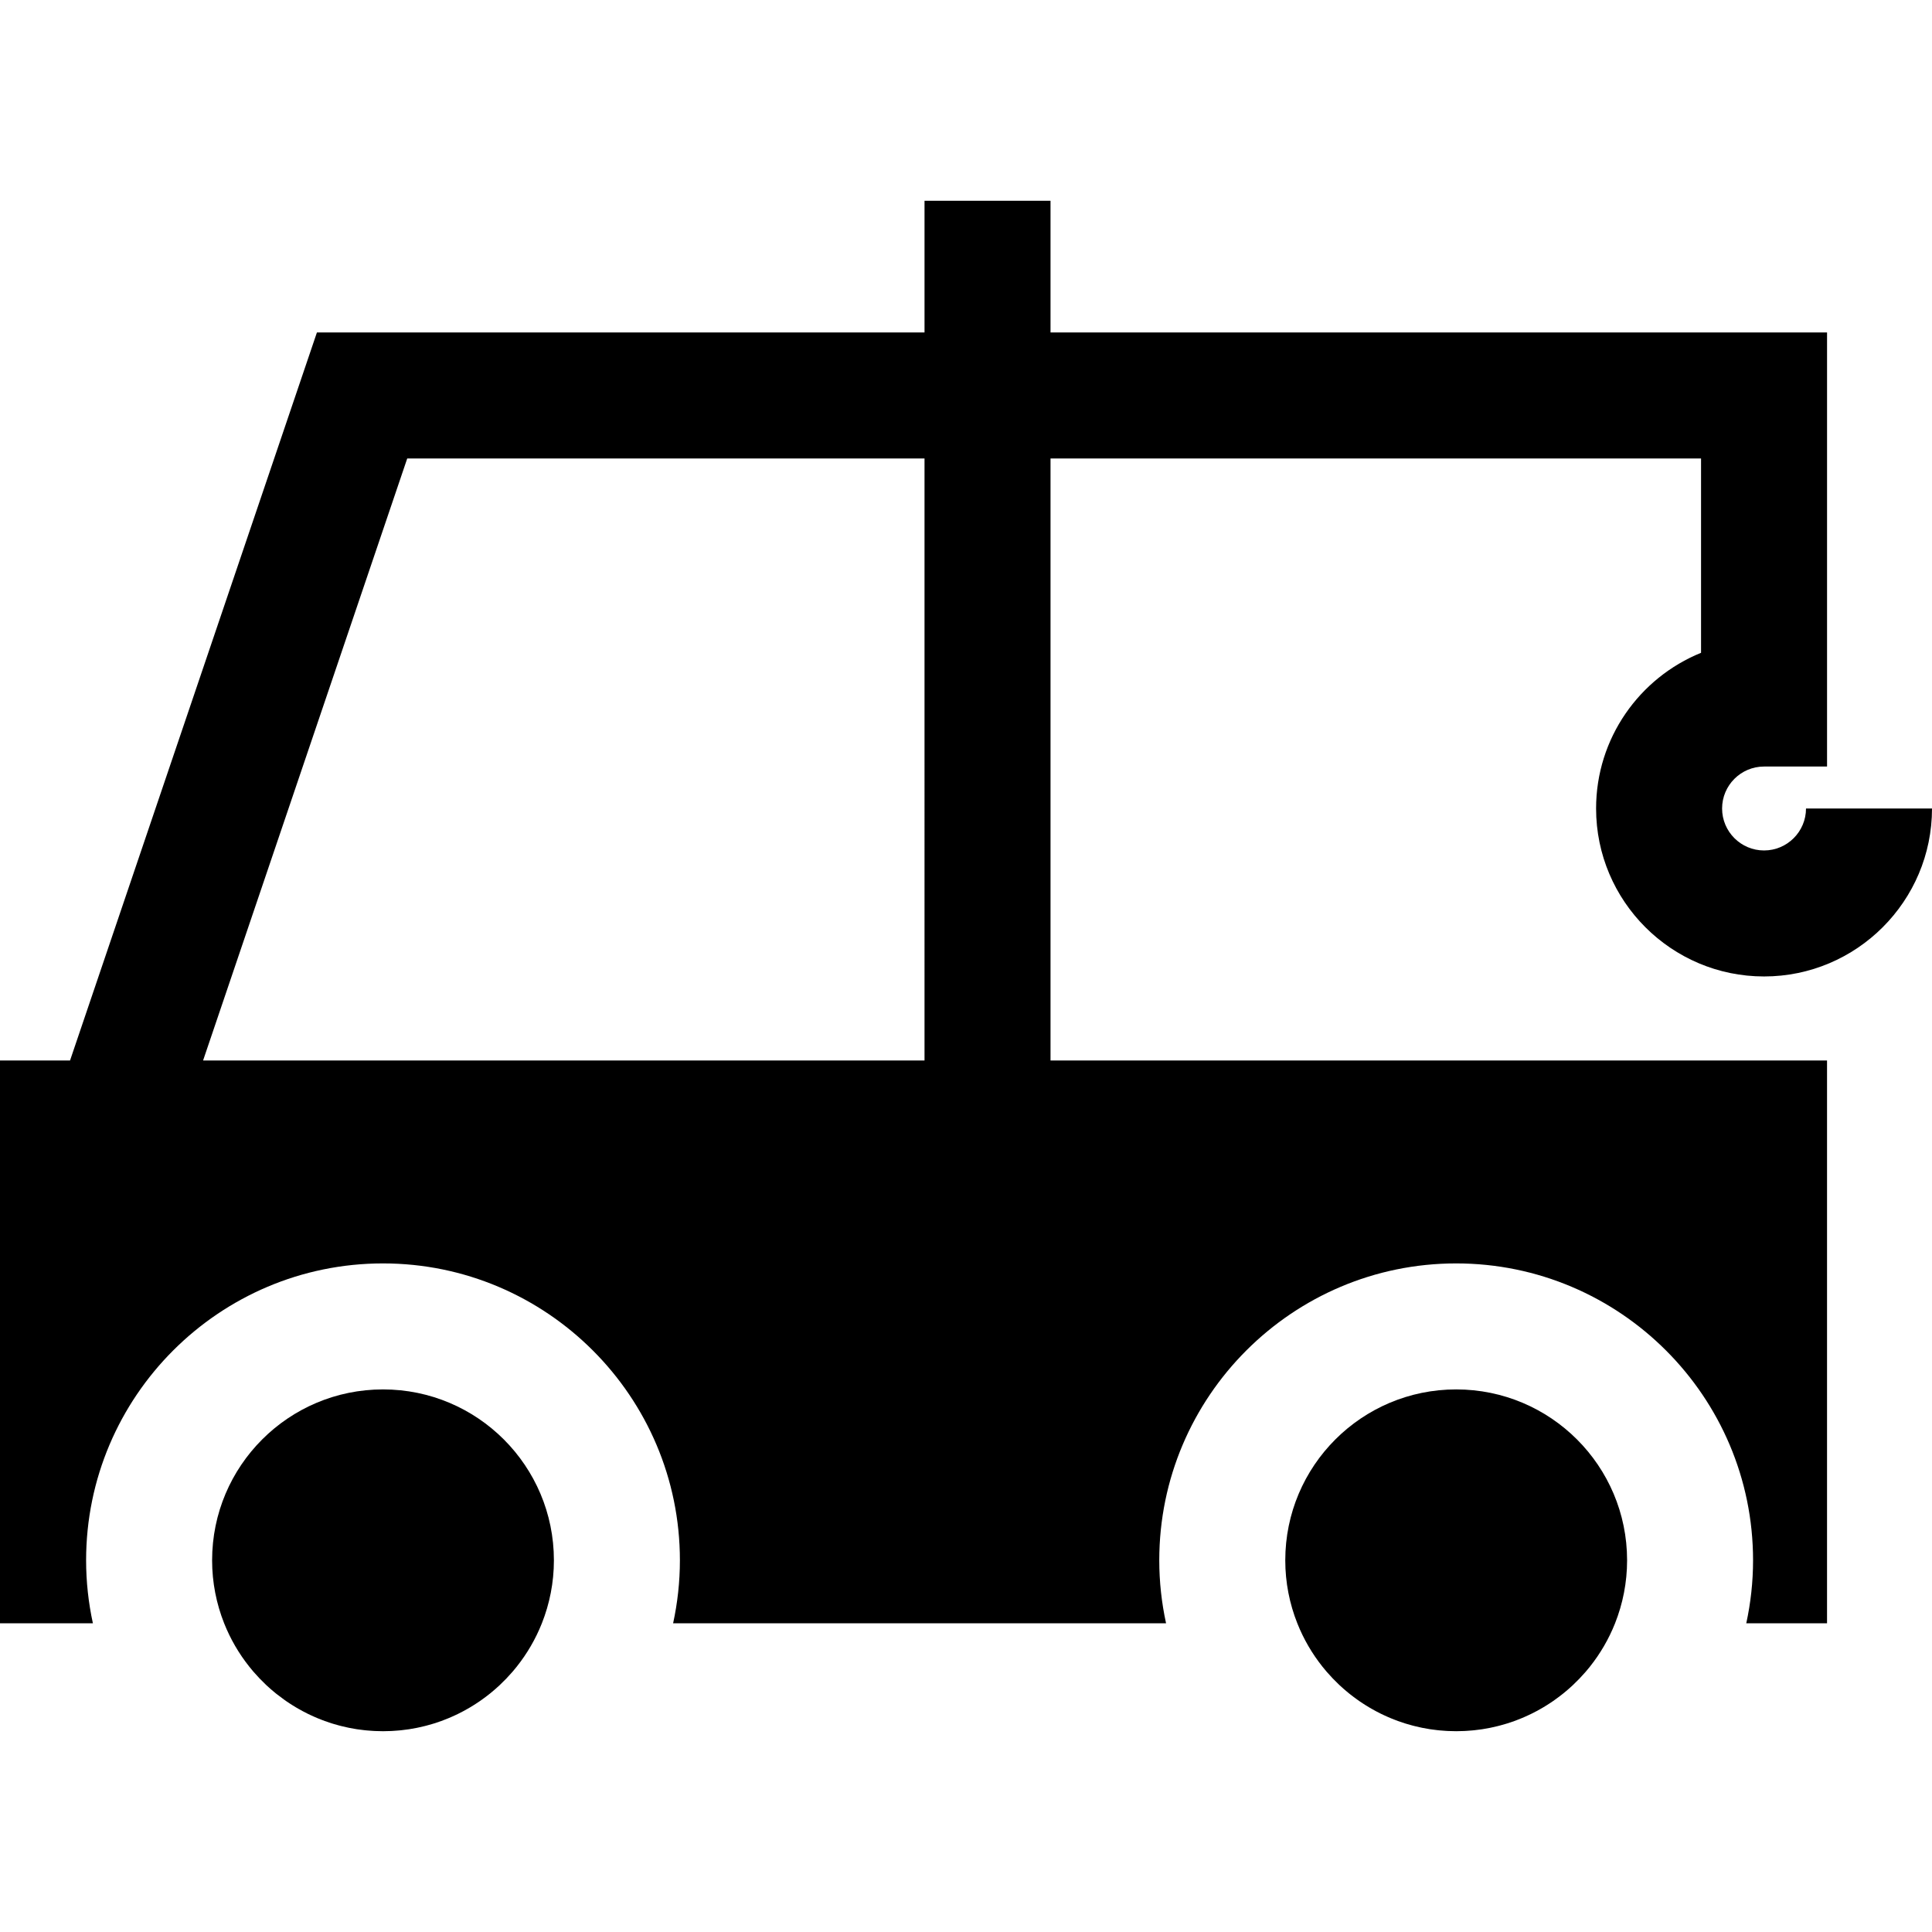
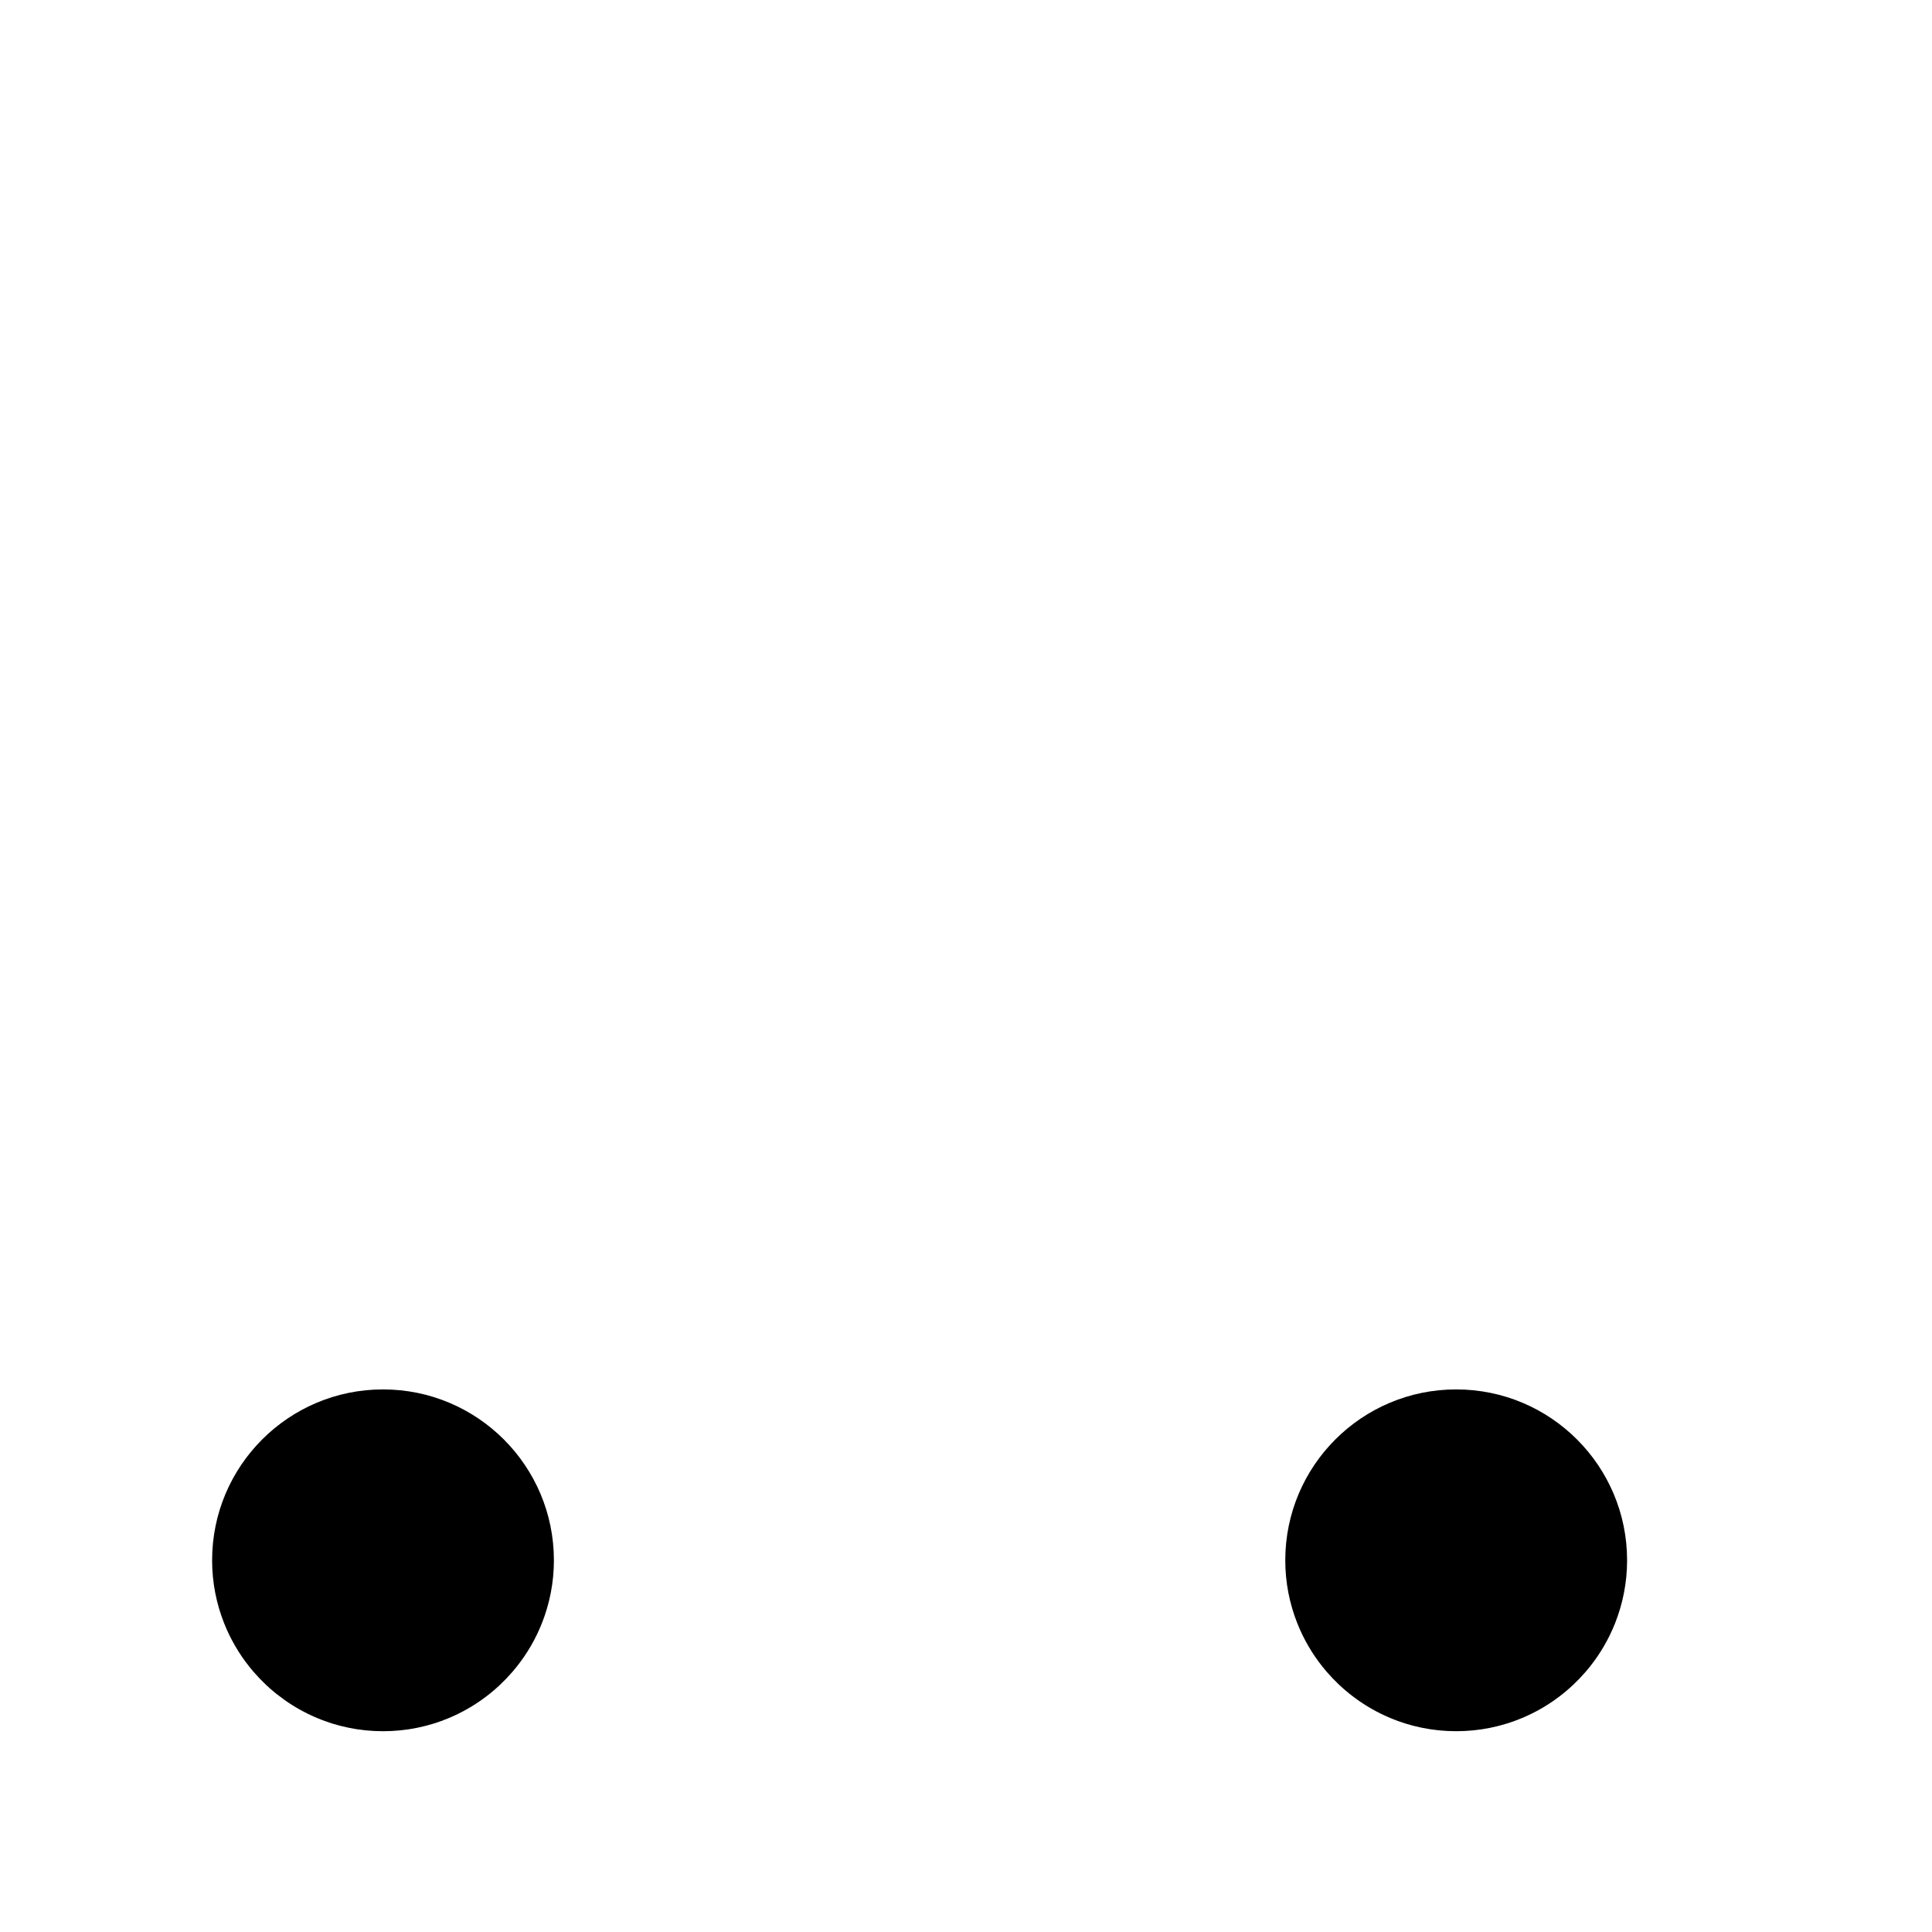
<svg xmlns="http://www.w3.org/2000/svg" fill="#000000" height="800px" width="800px" version="1.1" id="Layer_1" viewBox="0 0 512 512" xml:space="preserve">
  <g>
    <g>
      <path d="M101.501,368.208c-25.013,0-45.29,20.277-45.29,45.29c0,5.9,1.14,11.531,3.193,16.7c1.656,4.169,3.912,8.035,6.663,11.49    c0.014,0.018,0.029,0.037,0.043,0.055c0.322,0.403,0.651,0.799,0.985,1.19c0.053,0.062,0.107,0.124,0.16,0.186    c1.005,1.161,2.068,2.271,3.186,3.325c0.071,0.067,0.14,0.136,0.211,0.203c0.326,0.304,0.659,0.602,0.995,0.896    c0.138,0.12,0.276,0.24,0.415,0.359c0.327,0.281,0.657,0.559,0.992,0.829c0.126,0.102,0.255,0.2,0.383,0.3    c0.612,0.484,1.237,0.952,1.873,1.405c0.184,0.13,0.366,0.265,0.552,0.393c0.303,0.209,0.611,0.411,0.919,0.612    c0.237,0.155,0.475,0.308,0.716,0.459c0.296,0.186,0.593,0.37,0.894,0.549c0.285,0.169,0.573,0.333,0.862,0.495    c0.328,0.186,0.658,0.372,0.992,0.549c0.461,0.246,0.926,0.485,1.397,0.716c0.256,0.126,0.516,0.244,0.776,0.364    c0.345,0.16,0.691,0.318,1.041,0.471c0.262,0.114,0.524,0.226,0.789,0.335c0.39,0.161,0.784,0.315,1.179,0.465    c0.22,0.083,0.439,0.171,0.66,0.252c0.598,0.216,1.2,0.421,1.809,0.612c0.196,0.061,0.394,0.117,0.591,0.176    c0.453,0.136,0.907,0.266,1.366,0.387c0.234,0.062,0.47,0.121,0.706,0.18c0.457,0.114,0.918,0.219,1.38,0.318    c0.206,0.045,0.411,0.092,0.618,0.134c0.657,0.131,1.319,0.252,1.986,0.355c0.117,0.018,0.235,0.031,0.353,0.048    c0.564,0.082,1.133,0.155,1.704,0.216c0.22,0.023,0.442,0.043,0.663,0.065c0.496,0.047,0.995,0.083,1.496,0.114    c0.213,0.012,0.425,0.027,0.638,0.037c0.698,0.032,1.399,0.053,2.105,0.053c0.706,0,1.407-0.021,2.105-0.053    c0.214-0.01,0.425-0.024,0.638-0.037c0.501-0.03,1-0.068,1.496-0.114c0.221-0.021,0.443-0.04,0.663-0.065    c0.571-0.061,1.139-0.134,1.704-0.216c0.117-0.018,0.236-0.03,0.353-0.048c0.667-0.104,1.329-0.223,1.986-0.355    c0.207-0.041,0.412-0.089,0.618-0.134c0.463-0.099,0.923-0.205,1.38-0.318c0.236-0.059,0.471-0.118,0.706-0.18    c0.459-0.121,0.914-0.253,1.366-0.387c0.197-0.059,0.396-0.114,0.591-0.176c0.609-0.191,1.212-0.396,1.809-0.612    c0.221-0.08,0.44-0.168,0.66-0.252c0.395-0.15,0.789-0.304,1.179-0.464c0.265-0.109,0.528-0.221,0.79-0.336    c0.348-0.151,0.695-0.309,1.038-0.47c0.26-0.121,0.521-0.239,0.778-0.365c0.467-0.228,0.928-0.466,1.386-0.71    c0.338-0.18,0.672-0.367,1.005-0.557c0.287-0.163,0.574-0.325,0.857-0.493c0.302-0.179,0.6-0.364,0.897-0.55    c0.239-0.15,0.476-0.302,0.712-0.456c0.309-0.201,0.619-0.404,0.923-0.613c0.184-0.127,0.363-0.258,0.545-0.387    c0.641-0.455,1.27-0.926,1.885-1.414c0.125-0.099,0.252-0.195,0.375-0.295c0.336-0.272,0.667-0.551,0.994-0.833    c0.138-0.118,0.275-0.236,0.411-0.356c0.337-0.296,0.671-0.594,1-0.9c0.068-0.063,0.135-0.129,0.201-0.193    c1.12-1.056,2.187-2.169,3.196-3.335c0.052-0.06,0.105-0.12,0.157-0.18c0.336-0.393,0.667-0.79,0.99-1.195    c0.011-0.014,0.023-0.029,0.034-0.045c2.754-3.458,5.013-7.327,6.67-11.501c2.051-5.168,3.191-10.798,3.191-16.696    C146.79,388.484,126.514,368.208,101.501,368.208z" />
    </g>
  </g>
  <g>
    <g>
      <path d="M385.9,368.208c-25.012,0-45.29,20.277-45.29,45.29c0,5.903,1.141,11.534,3.196,16.706    c1.655,4.166,3.91,8.028,6.657,11.48c0.016,0.02,0.031,0.04,0.048,0.06c0.321,0.401,0.648,0.796,0.982,1.185    c0.055,0.065,0.111,0.128,0.167,0.193c1.003,1.16,2.065,2.266,3.179,3.318c0.072,0.068,0.142,0.137,0.215,0.205    c0.326,0.304,0.659,0.601,0.994,0.895c0.138,0.121,0.277,0.242,0.416,0.361c0.326,0.279,0.654,0.558,0.99,0.828    c0.128,0.103,0.258,0.203,0.386,0.304c0.61,0.483,1.233,0.948,1.868,1.4c0.186,0.131,0.368,0.266,0.555,0.395    c0.302,0.208,0.61,0.41,0.917,0.61c0.238,0.156,0.477,0.309,0.719,0.461c0.295,0.185,0.591,0.368,0.892,0.547    c0.286,0.17,0.575,0.334,0.866,0.498c0.325,0.184,0.649,0.367,0.978,0.542c0.464,0.248,0.934,0.489,1.408,0.721    c0.256,0.125,0.515,0.243,0.774,0.363c0.345,0.161,0.692,0.319,1.043,0.472c0.262,0.114,0.524,0.225,0.788,0.334    c0.391,0.161,0.785,0.315,1.181,0.465c0.219,0.083,0.437,0.171,0.659,0.252c0.598,0.216,1.2,0.421,1.809,0.612    c0.196,0.061,0.394,0.116,0.591,0.175c0.452,0.136,0.907,0.266,1.366,0.388c0.235,0.062,0.471,0.121,0.707,0.18    c0.458,0.114,0.917,0.219,1.38,0.318c0.206,0.044,0.411,0.092,0.618,0.134c0.657,0.131,1.319,0.252,1.986,0.355    c0.117,0.018,0.235,0.031,0.352,0.048c0.565,0.082,1.133,0.155,1.705,0.217c0.22,0.023,0.442,0.043,0.662,0.065    c0.496,0.046,0.995,0.083,1.496,0.114c0.213,0.012,0.425,0.027,0.638,0.037c0.698,0.032,1.399,0.053,2.105,0.053    s1.407-0.021,2.105-0.053c0.214-0.01,0.425-0.024,0.638-0.037c0.501-0.03,1-0.068,1.496-0.114c0.221-0.021,0.443-0.04,0.663-0.065    c0.571-0.061,1.14-0.134,1.704-0.217c0.117-0.017,0.235-0.03,0.352-0.048c0.667-0.103,1.329-0.223,1.986-0.355    c0.207-0.041,0.412-0.089,0.618-0.134c0.463-0.099,0.923-0.205,1.38-0.318c0.236-0.059,0.472-0.118,0.707-0.18    c0.457-0.121,0.913-0.253,1.365-0.387c0.197-0.059,0.396-0.115,0.592-0.176c0.609-0.191,1.211-0.395,1.809-0.612    c0.221-0.081,0.441-0.168,0.661-0.252c0.395-0.15,0.789-0.304,1.179-0.464c0.264-0.109,0.526-0.22,0.788-0.335    c0.349-0.151,0.696-0.31,1.042-0.471c0.259-0.12,0.52-0.239,0.776-0.364c0.471-0.23,0.936-0.47,1.397-0.716    c0.334-0.178,0.662-0.363,0.992-0.549c0.288-0.163,0.578-0.326,0.862-0.495c0.3-0.179,0.598-0.363,0.894-0.549    c0.24-0.15,0.479-0.304,0.716-0.459c0.308-0.201,0.617-0.403,0.92-0.612c0.185-0.128,0.366-0.26,0.549-0.391    c0.64-0.454,1.268-0.925,1.882-1.411c0.125-0.099,0.252-0.195,0.375-0.295c0.336-0.272,0.667-0.551,0.995-0.833    c0.138-0.118,0.275-0.236,0.411-0.356c0.336-0.295,0.67-0.593,0.997-0.899c0.069-0.065,0.137-0.131,0.206-0.196    c1.12-1.056,2.185-2.168,3.192-3.332c0.052-0.06,0.105-0.12,0.157-0.181c0.336-0.393,0.667-0.79,0.99-1.195    c0.011-0.014,0.023-0.029,0.035-0.045c2.754-3.458,5.013-7.327,6.67-11.501c2.051-5.168,3.191-10.798,3.191-16.696    C431.19,388.484,410.912,368.208,385.9,368.208z" />
    </g>
  </g>
  <g>
    <g>
-       <path d="M422.98,214.26c0,24.544,19.967,44.511,44.51,44.511c24.544,0,44.511-19.967,44.511-44.511h-33.391    c0,6.132-4.988,11.119-11.119,11.119c-6.131,0-11.118-4.988-11.118-11.119s4.987-11.119,11.118-11.119h16.696V88.106H278.398    V53.212h-33.391v34.894H83.987L18.56,281.043H0v149.15h16.583h8.036c-1.169-5.385-1.8-10.967-1.8-16.696    c0-43.385,35.296-78.681,78.681-78.681s78.681,35.296,78.681,78.681c0,5.729-0.632,11.312-1.8,16.696h130.637    c-1.169-5.385-1.8-10.967-1.8-16.696c0-43.385,35.296-78.681,78.681-78.681s78.681,35.296,78.681,78.681    c0,5.729-0.632,11.312-1.8,16.696h8.036h13.368v-149.15H278.398V121.497h172.396v51.502    C434.498,179.616,422.98,195.618,422.98,214.26z M245.006,281.043H53.818l54.104-159.546h137.085V281.043z" />
-     </g>
+       </g>
  </g>
</svg>